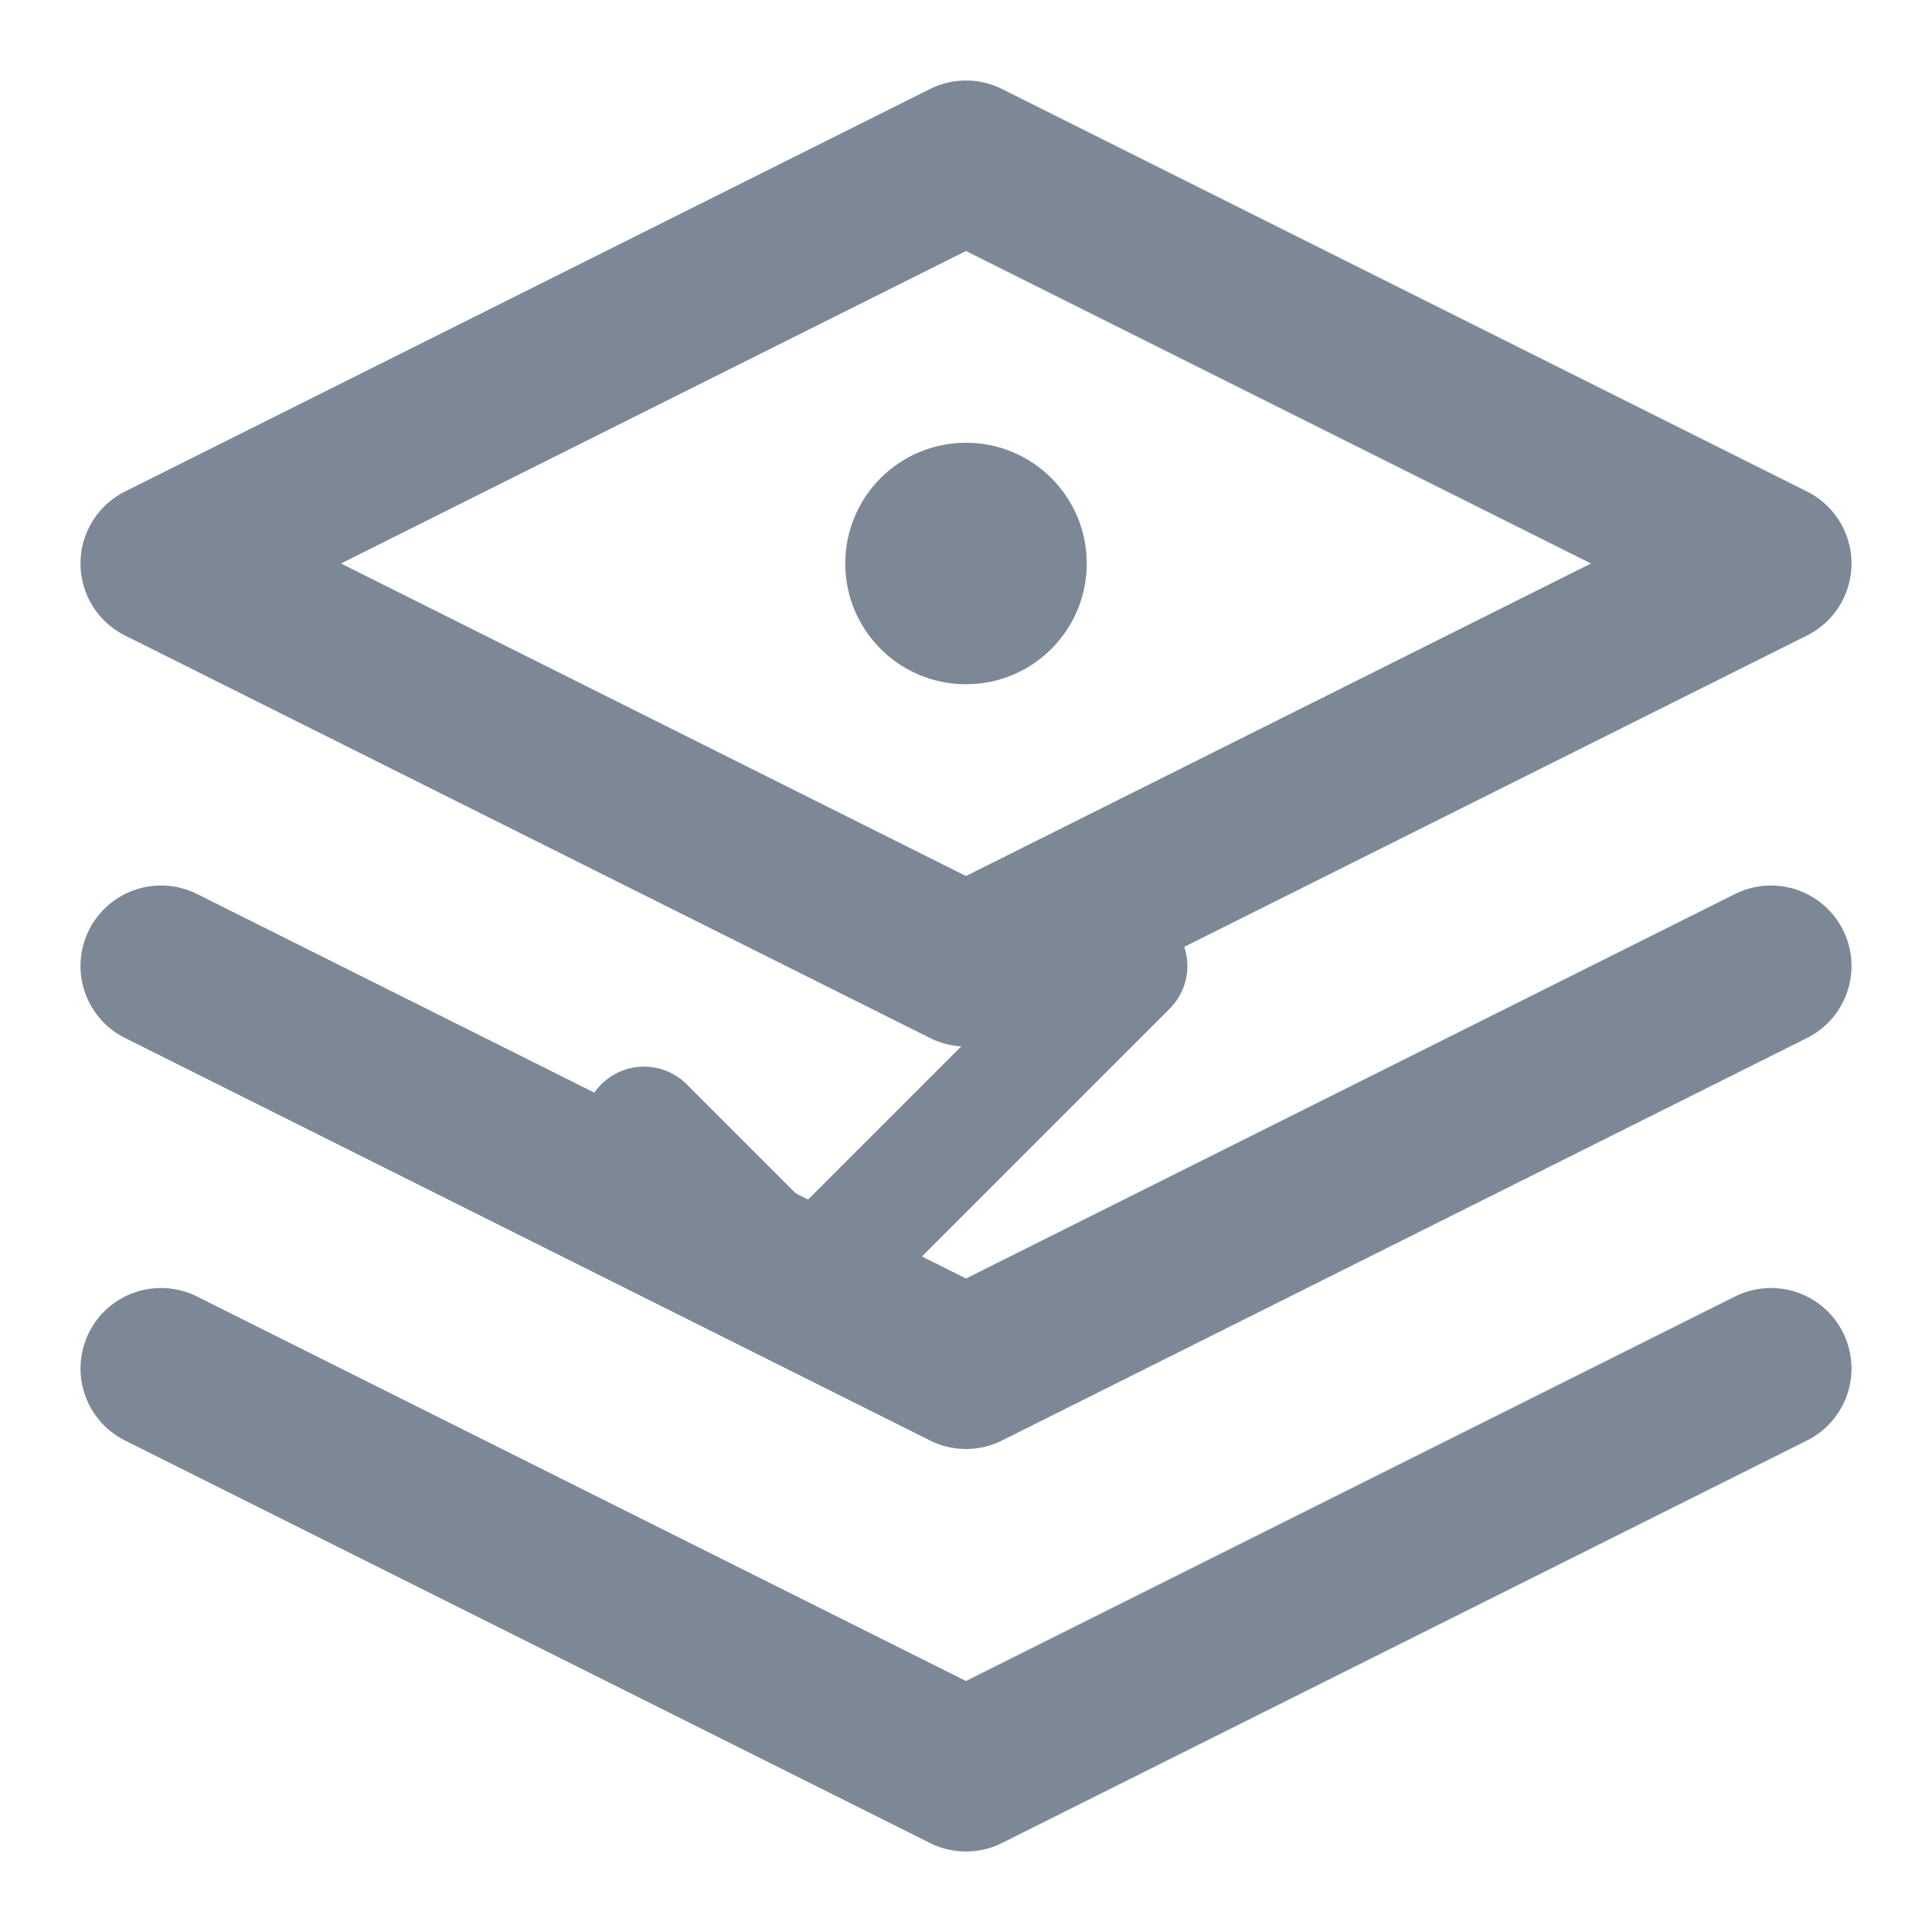
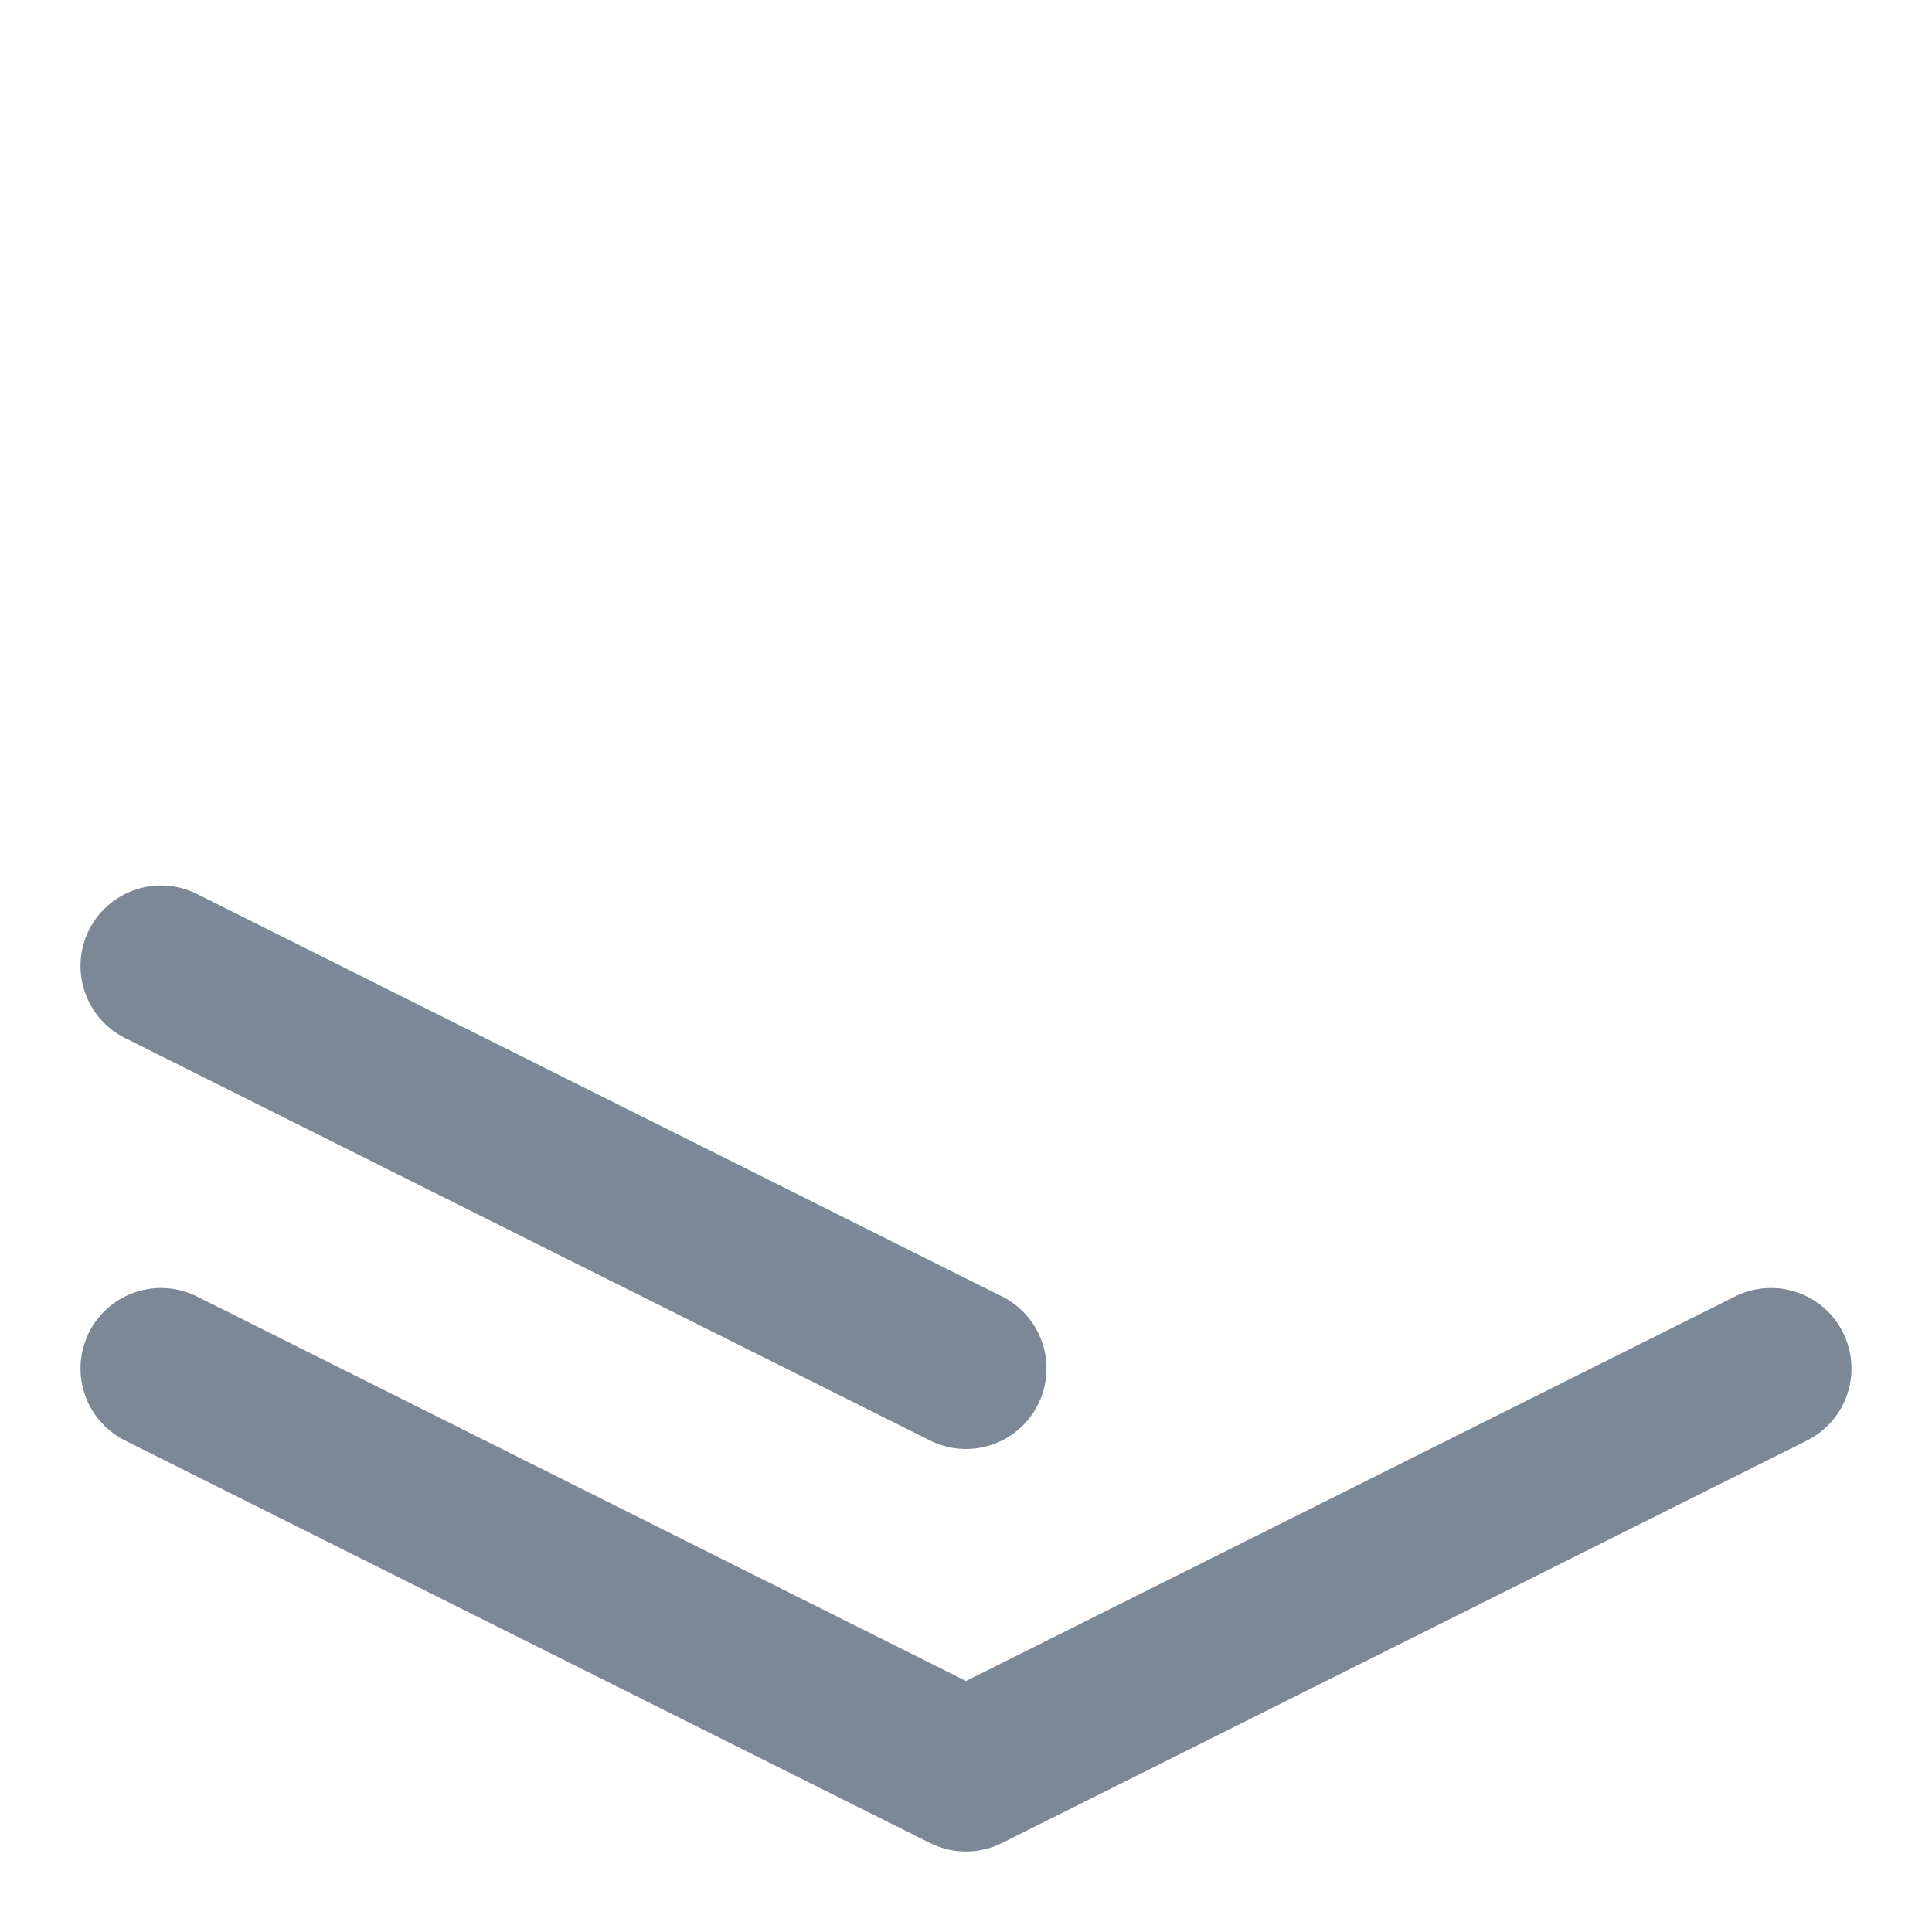
<svg xmlns="http://www.w3.org/2000/svg" width="24" height="24" viewBox="0 0 24 24" fill="none">
-   <path d="M12 2L2 7L12 12L22 7L12 2Z" stroke="rgb(125, 136, 150)" stroke-width="2" stroke-linecap="round" stroke-linejoin="round" />
  <path d="M2 17L12 22L22 17" stroke="rgb(125, 136, 150)" stroke-width="2" stroke-linecap="round" stroke-linejoin="round" />
-   <path d="M2 12L12 17L22 12" stroke="rgb(125, 136, 150)" stroke-width="2" stroke-linecap="round" stroke-linejoin="round" />
-   <circle cx="12" cy="7" r="1.5" fill="rgb(125, 136, 150)" />
-   <path d="M8 14L10 16L14 12" stroke="rgb(125, 136, 150)" stroke-width="1.5" stroke-linecap="round" stroke-linejoin="round" />
+   <path d="M2 12L12 17" stroke="rgb(125, 136, 150)" stroke-width="2" stroke-linecap="round" stroke-linejoin="round" />
</svg>